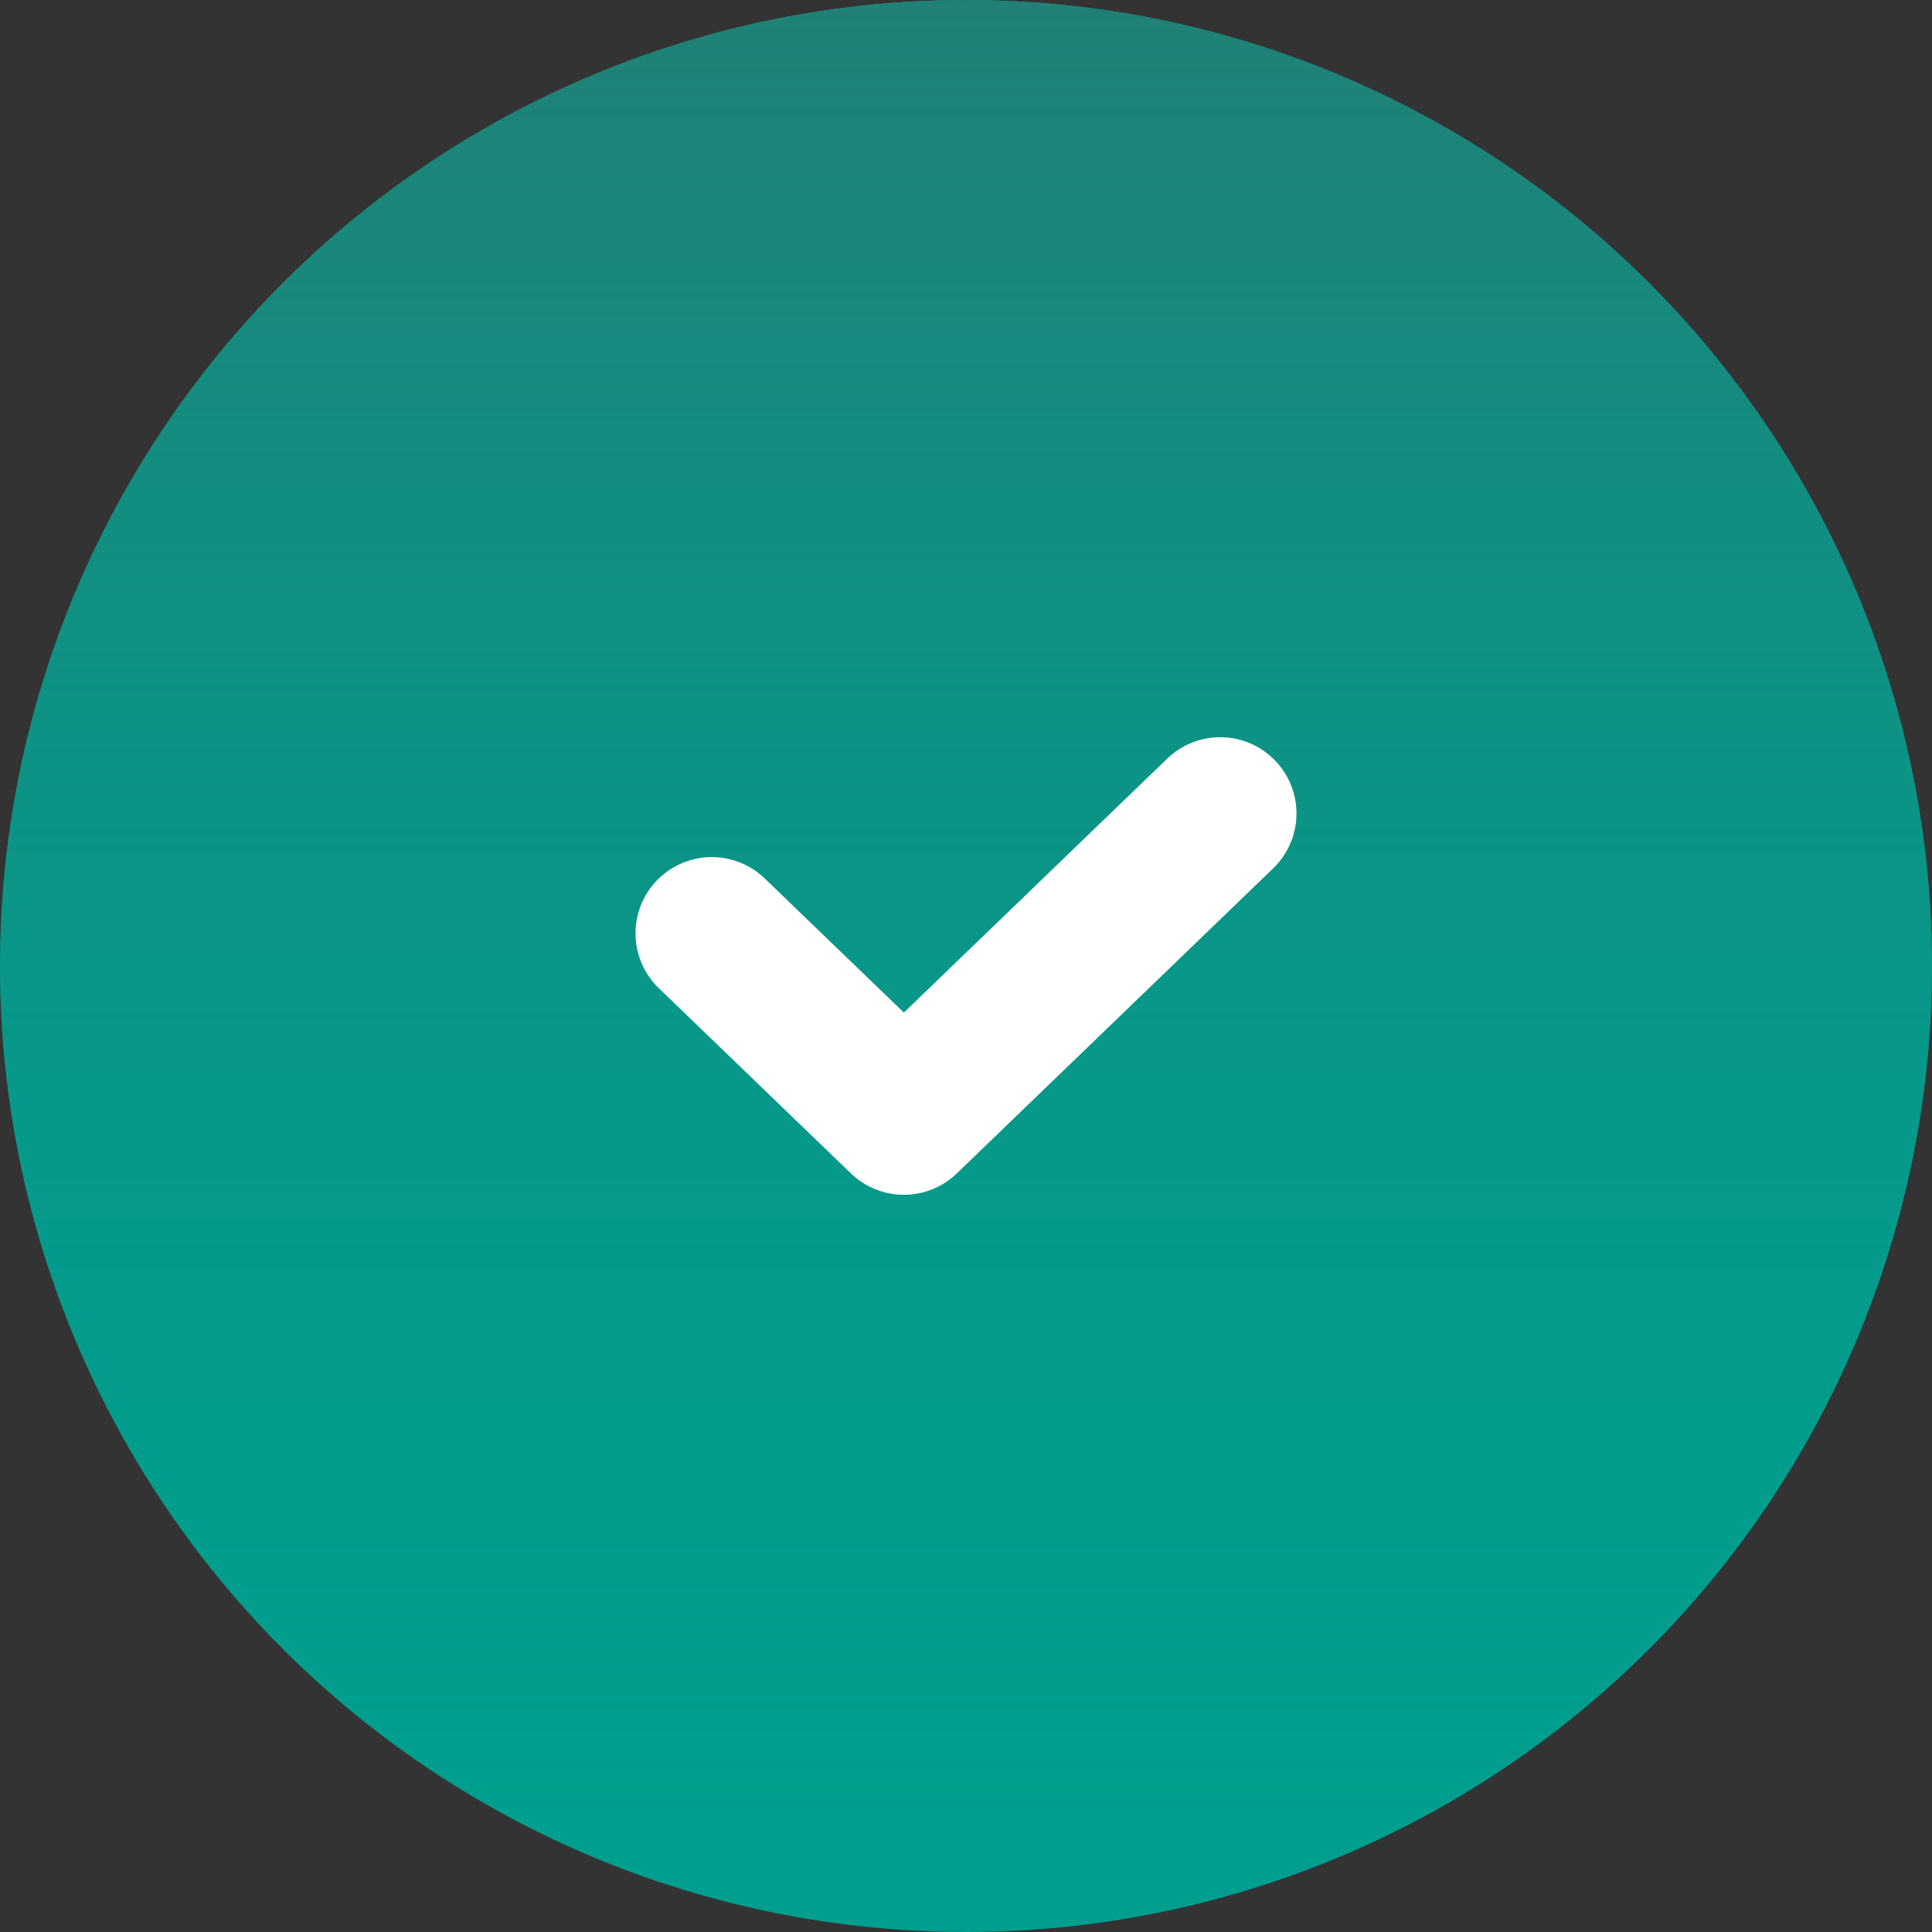
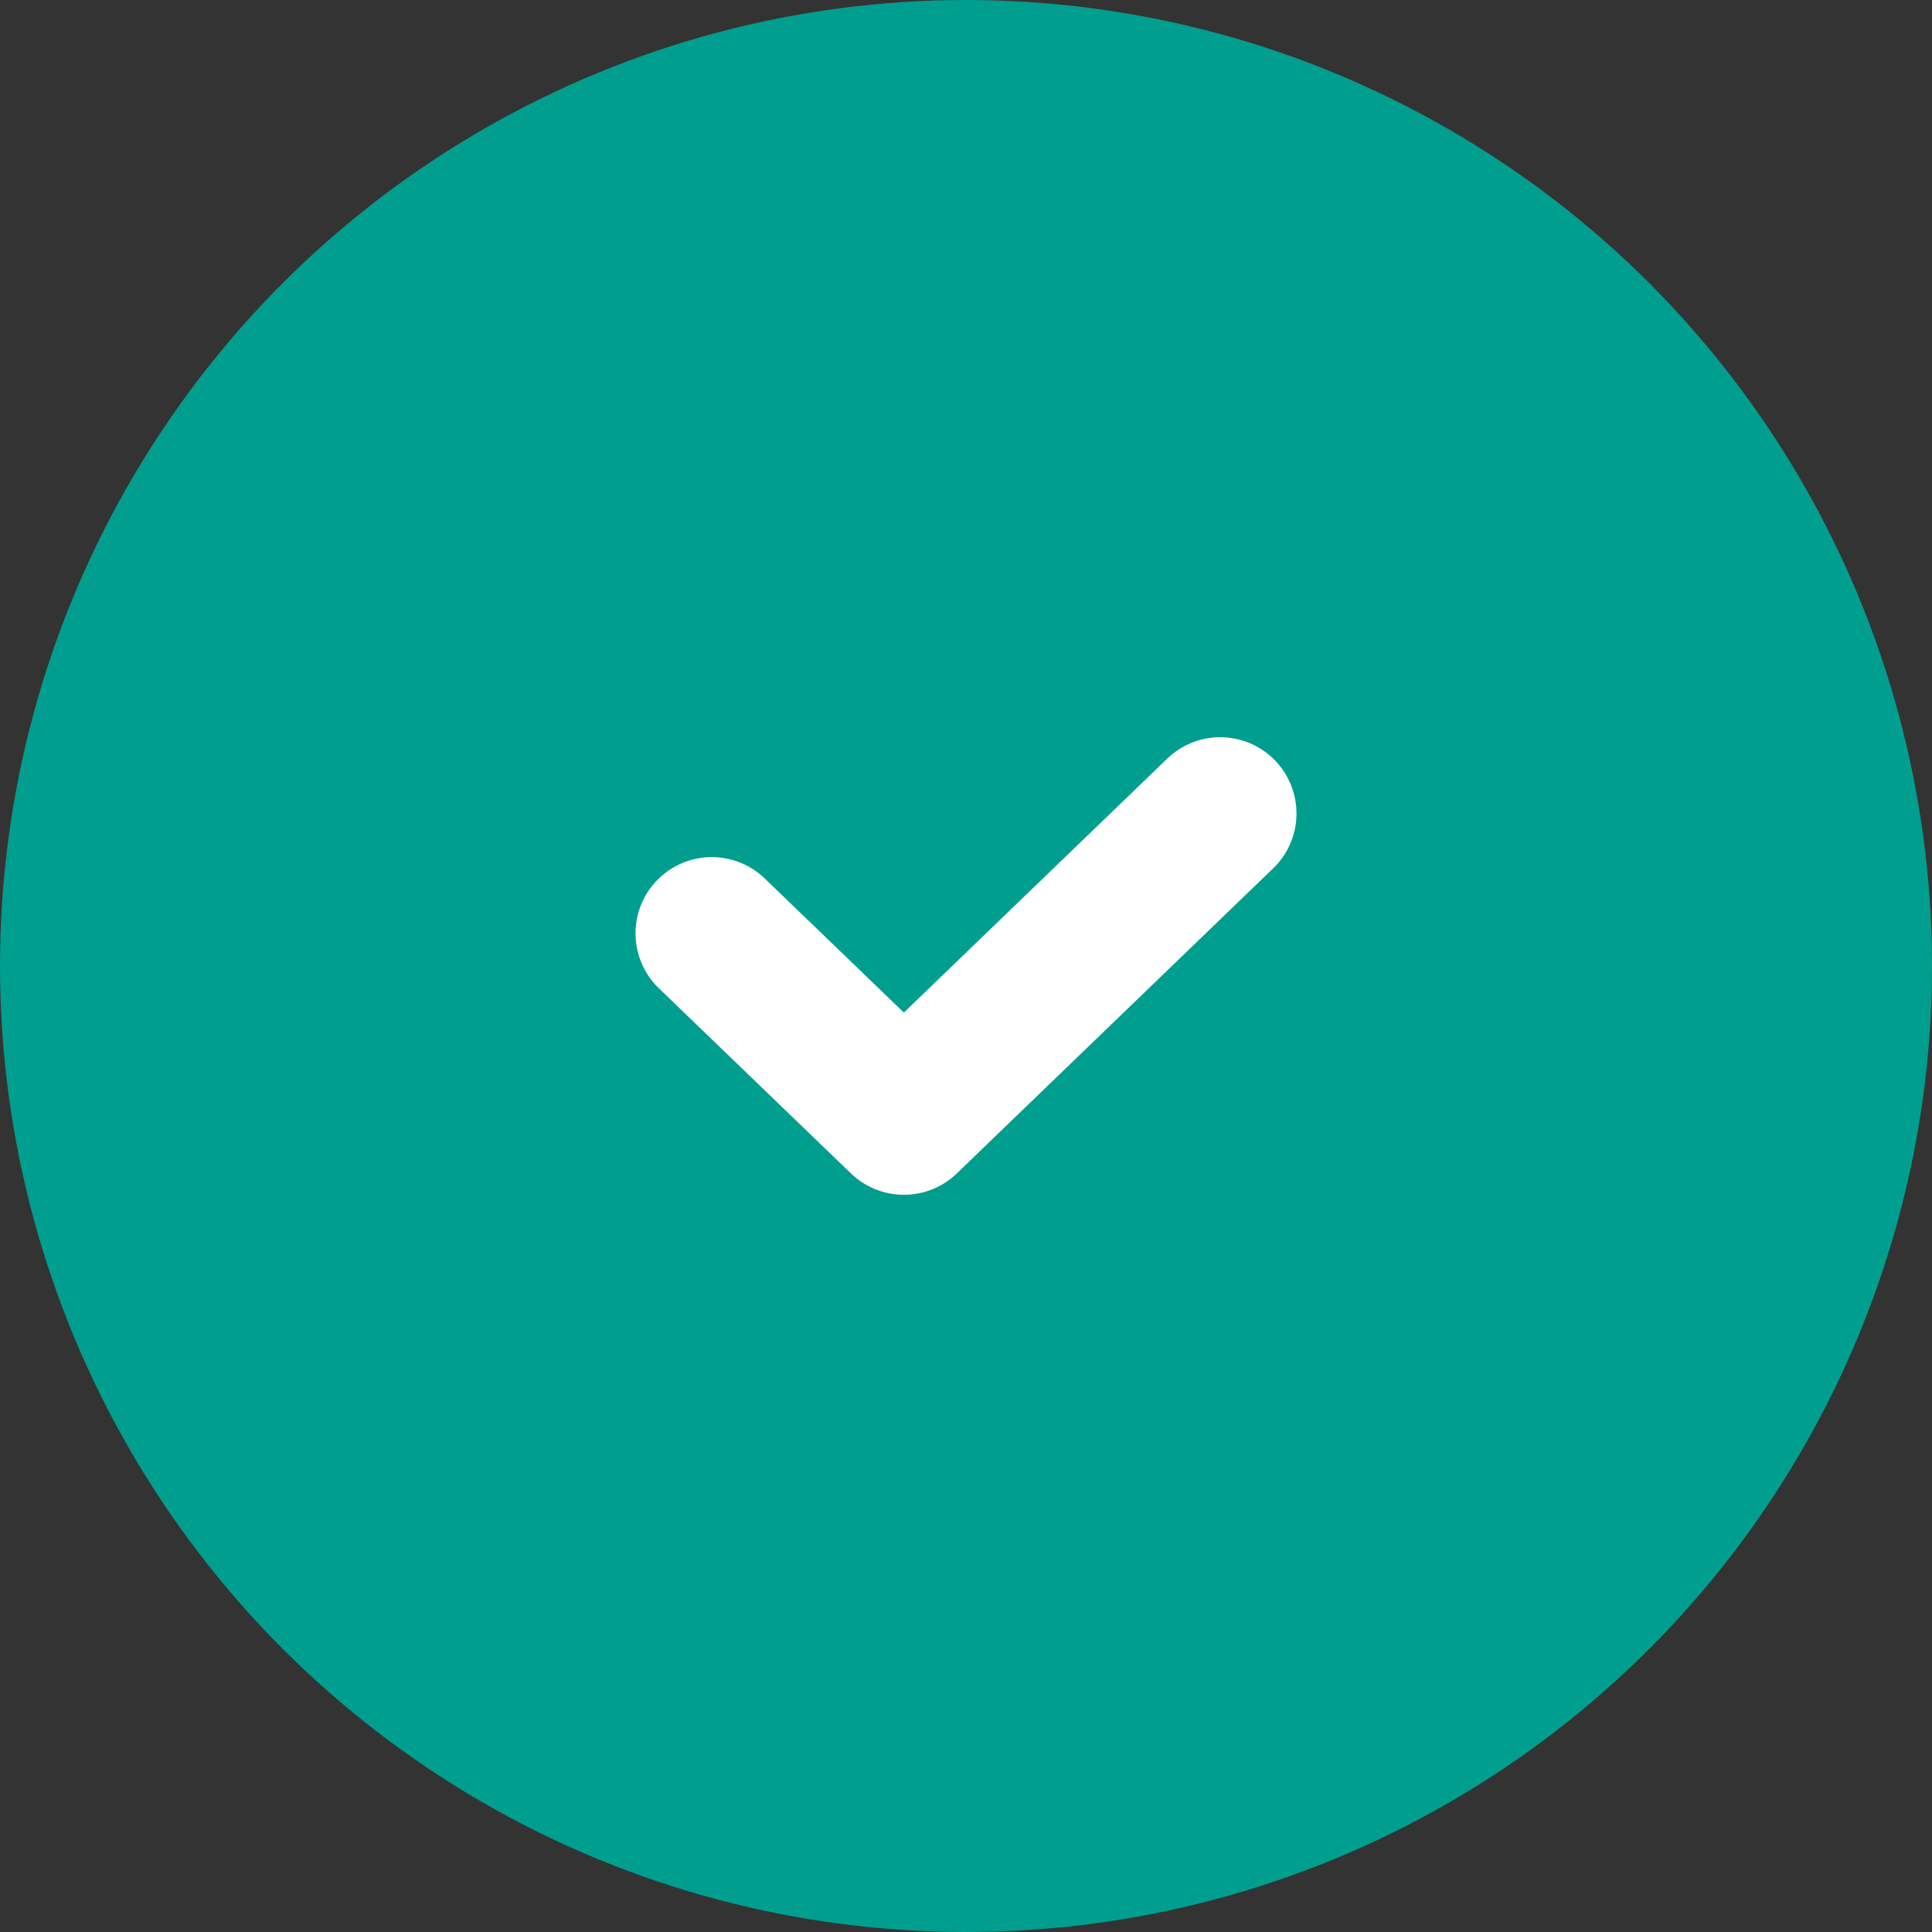
<svg xmlns="http://www.w3.org/2000/svg" width="19" height="19" viewBox="0 0 19 19" fill="none">
  <rect x="0" y="0" width="19" height="19" fill="#333333" stroke="none" />
  <circle cx="9.5" cy="9.5" r="9.5" fill="#009E8E" />
-   <circle cx="9.5" cy="9.5" r="9.5" fill="url(#paint0_linear_0_36)" />
  <path d="M7 9.179L8.889 11L12 8" stroke="white" stroke-width="1.5" stroke-linecap="round" stroke-linejoin="round" />
  <defs>
    <linearGradient id="paint0_linear_0_36" x1="9.5" y1="0" x2="9.5" y2="19" gradientUnits="userSpaceOnUse">
      <stop stop-color="#218076" />
      <stop offset="1" stop-color="#009E8E" stop-opacity="0" />
    </linearGradient>
  </defs>
</svg>